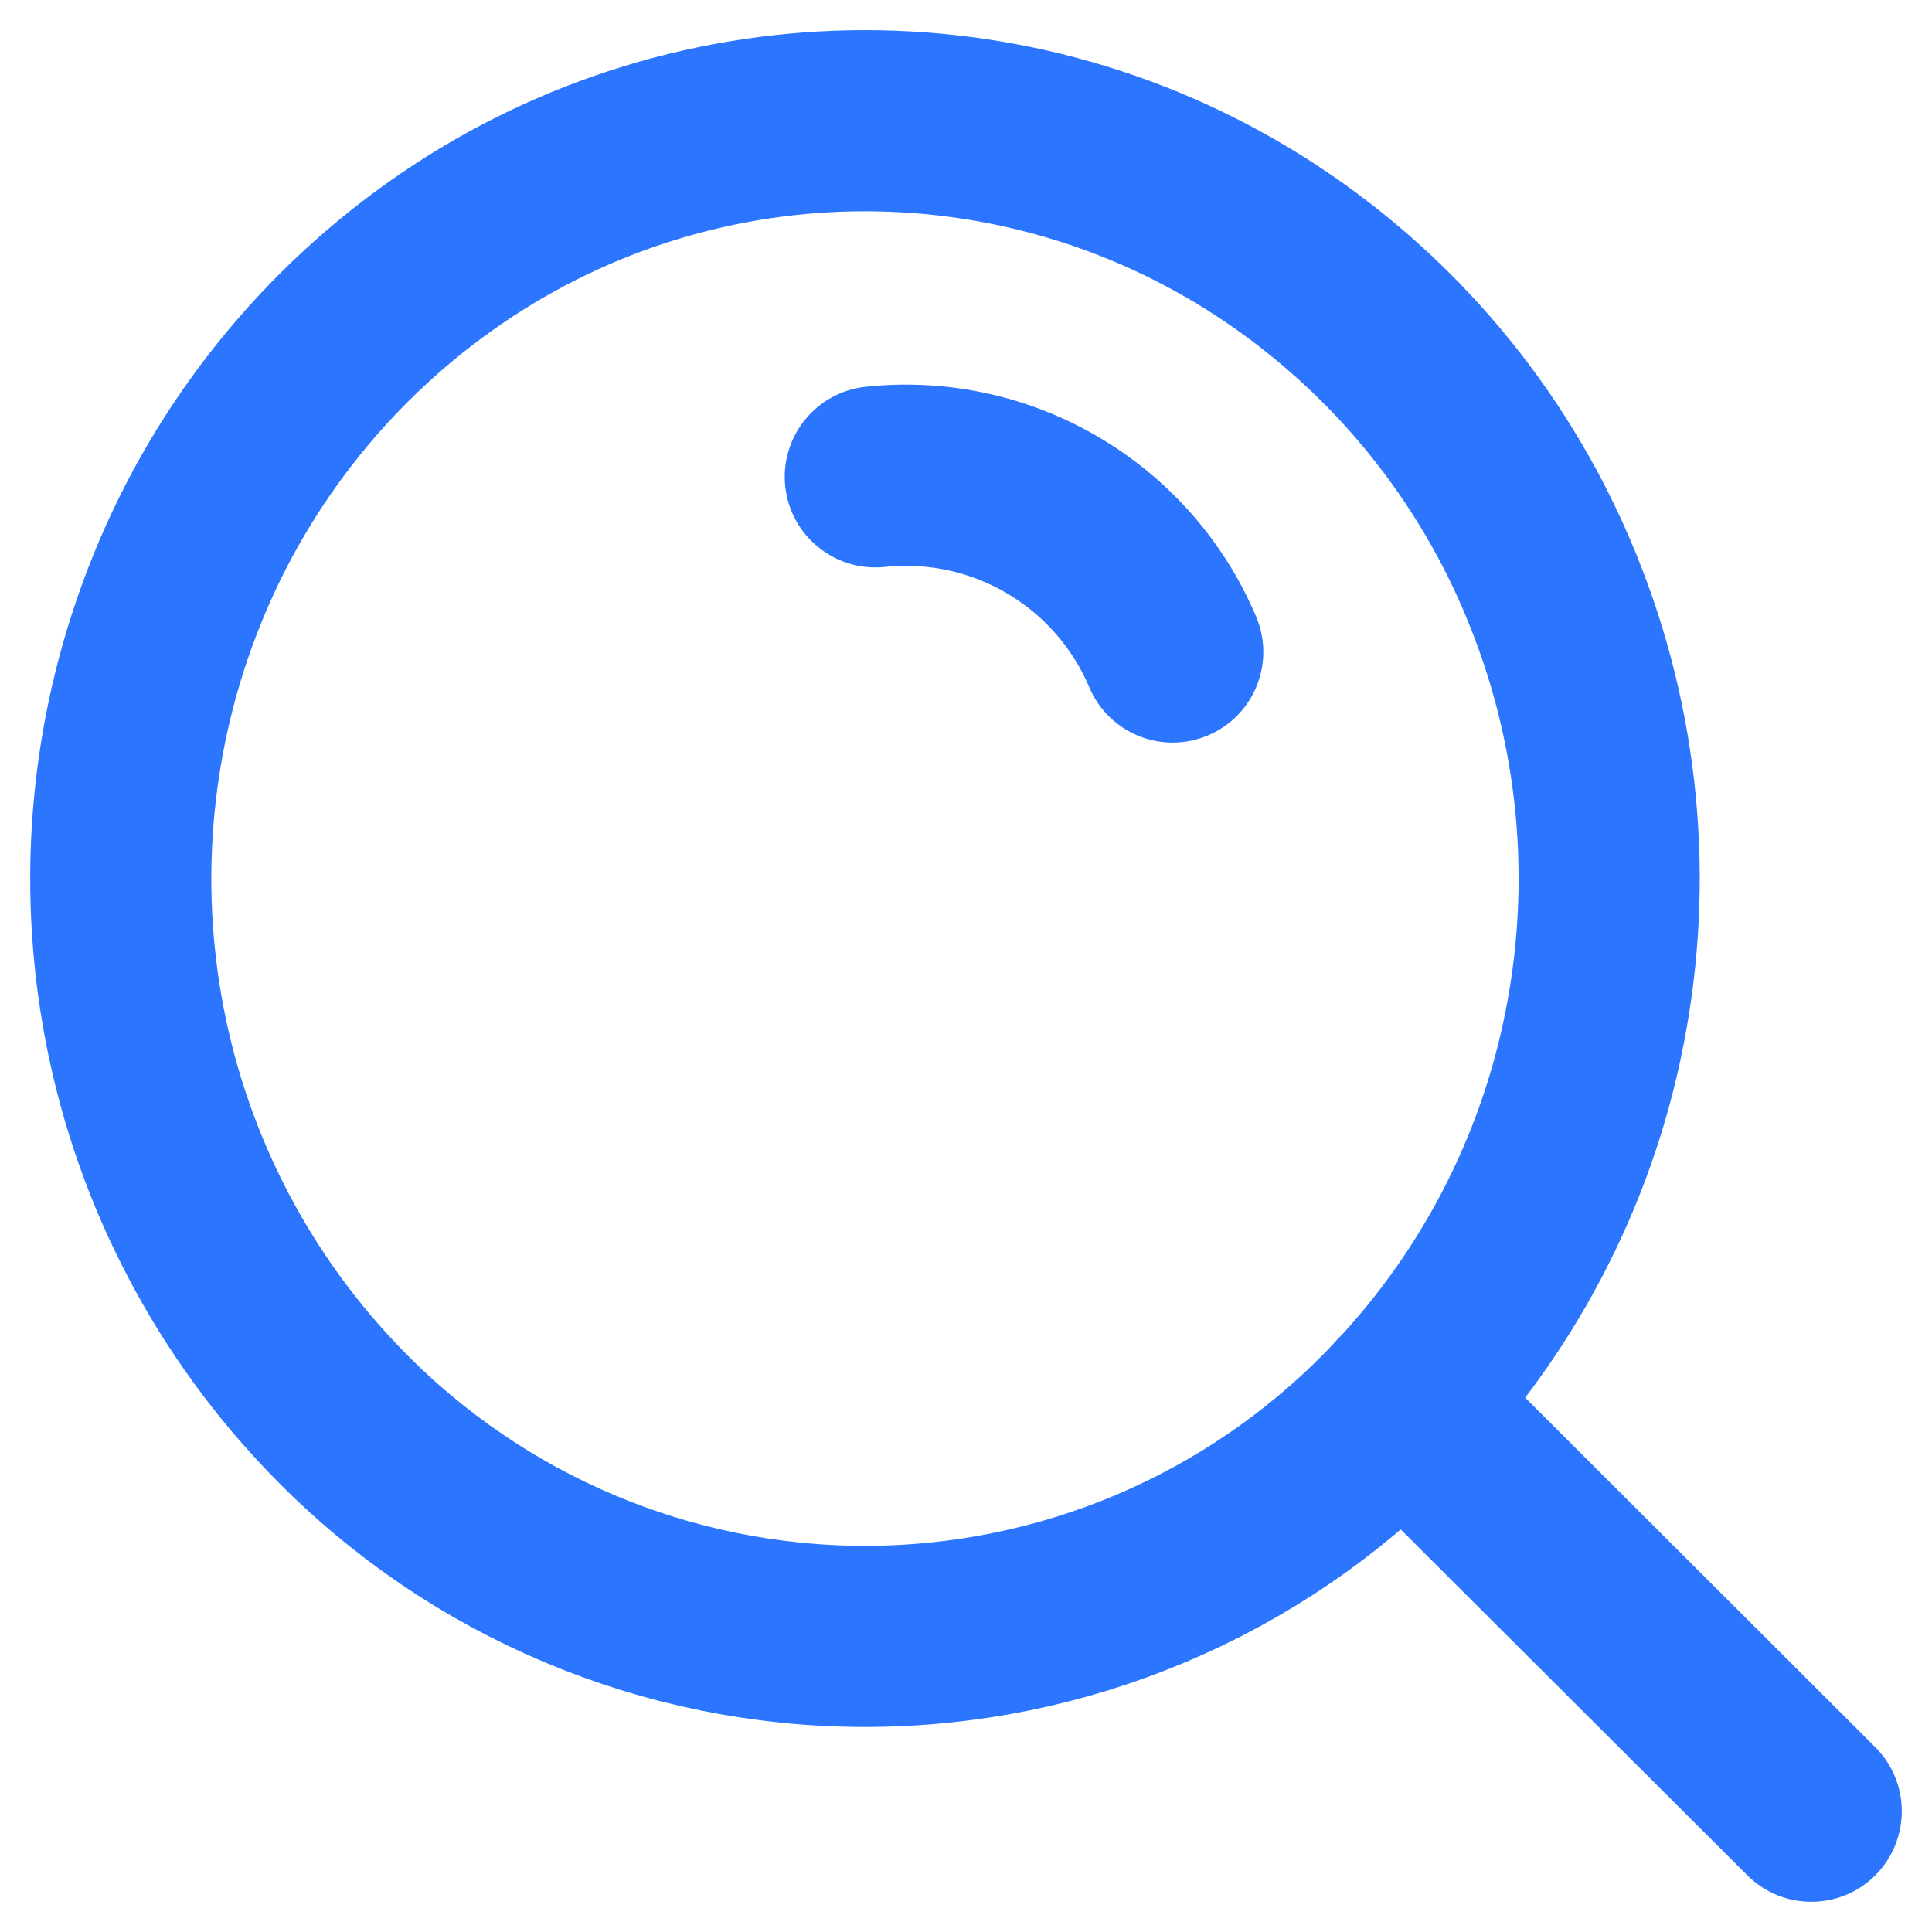
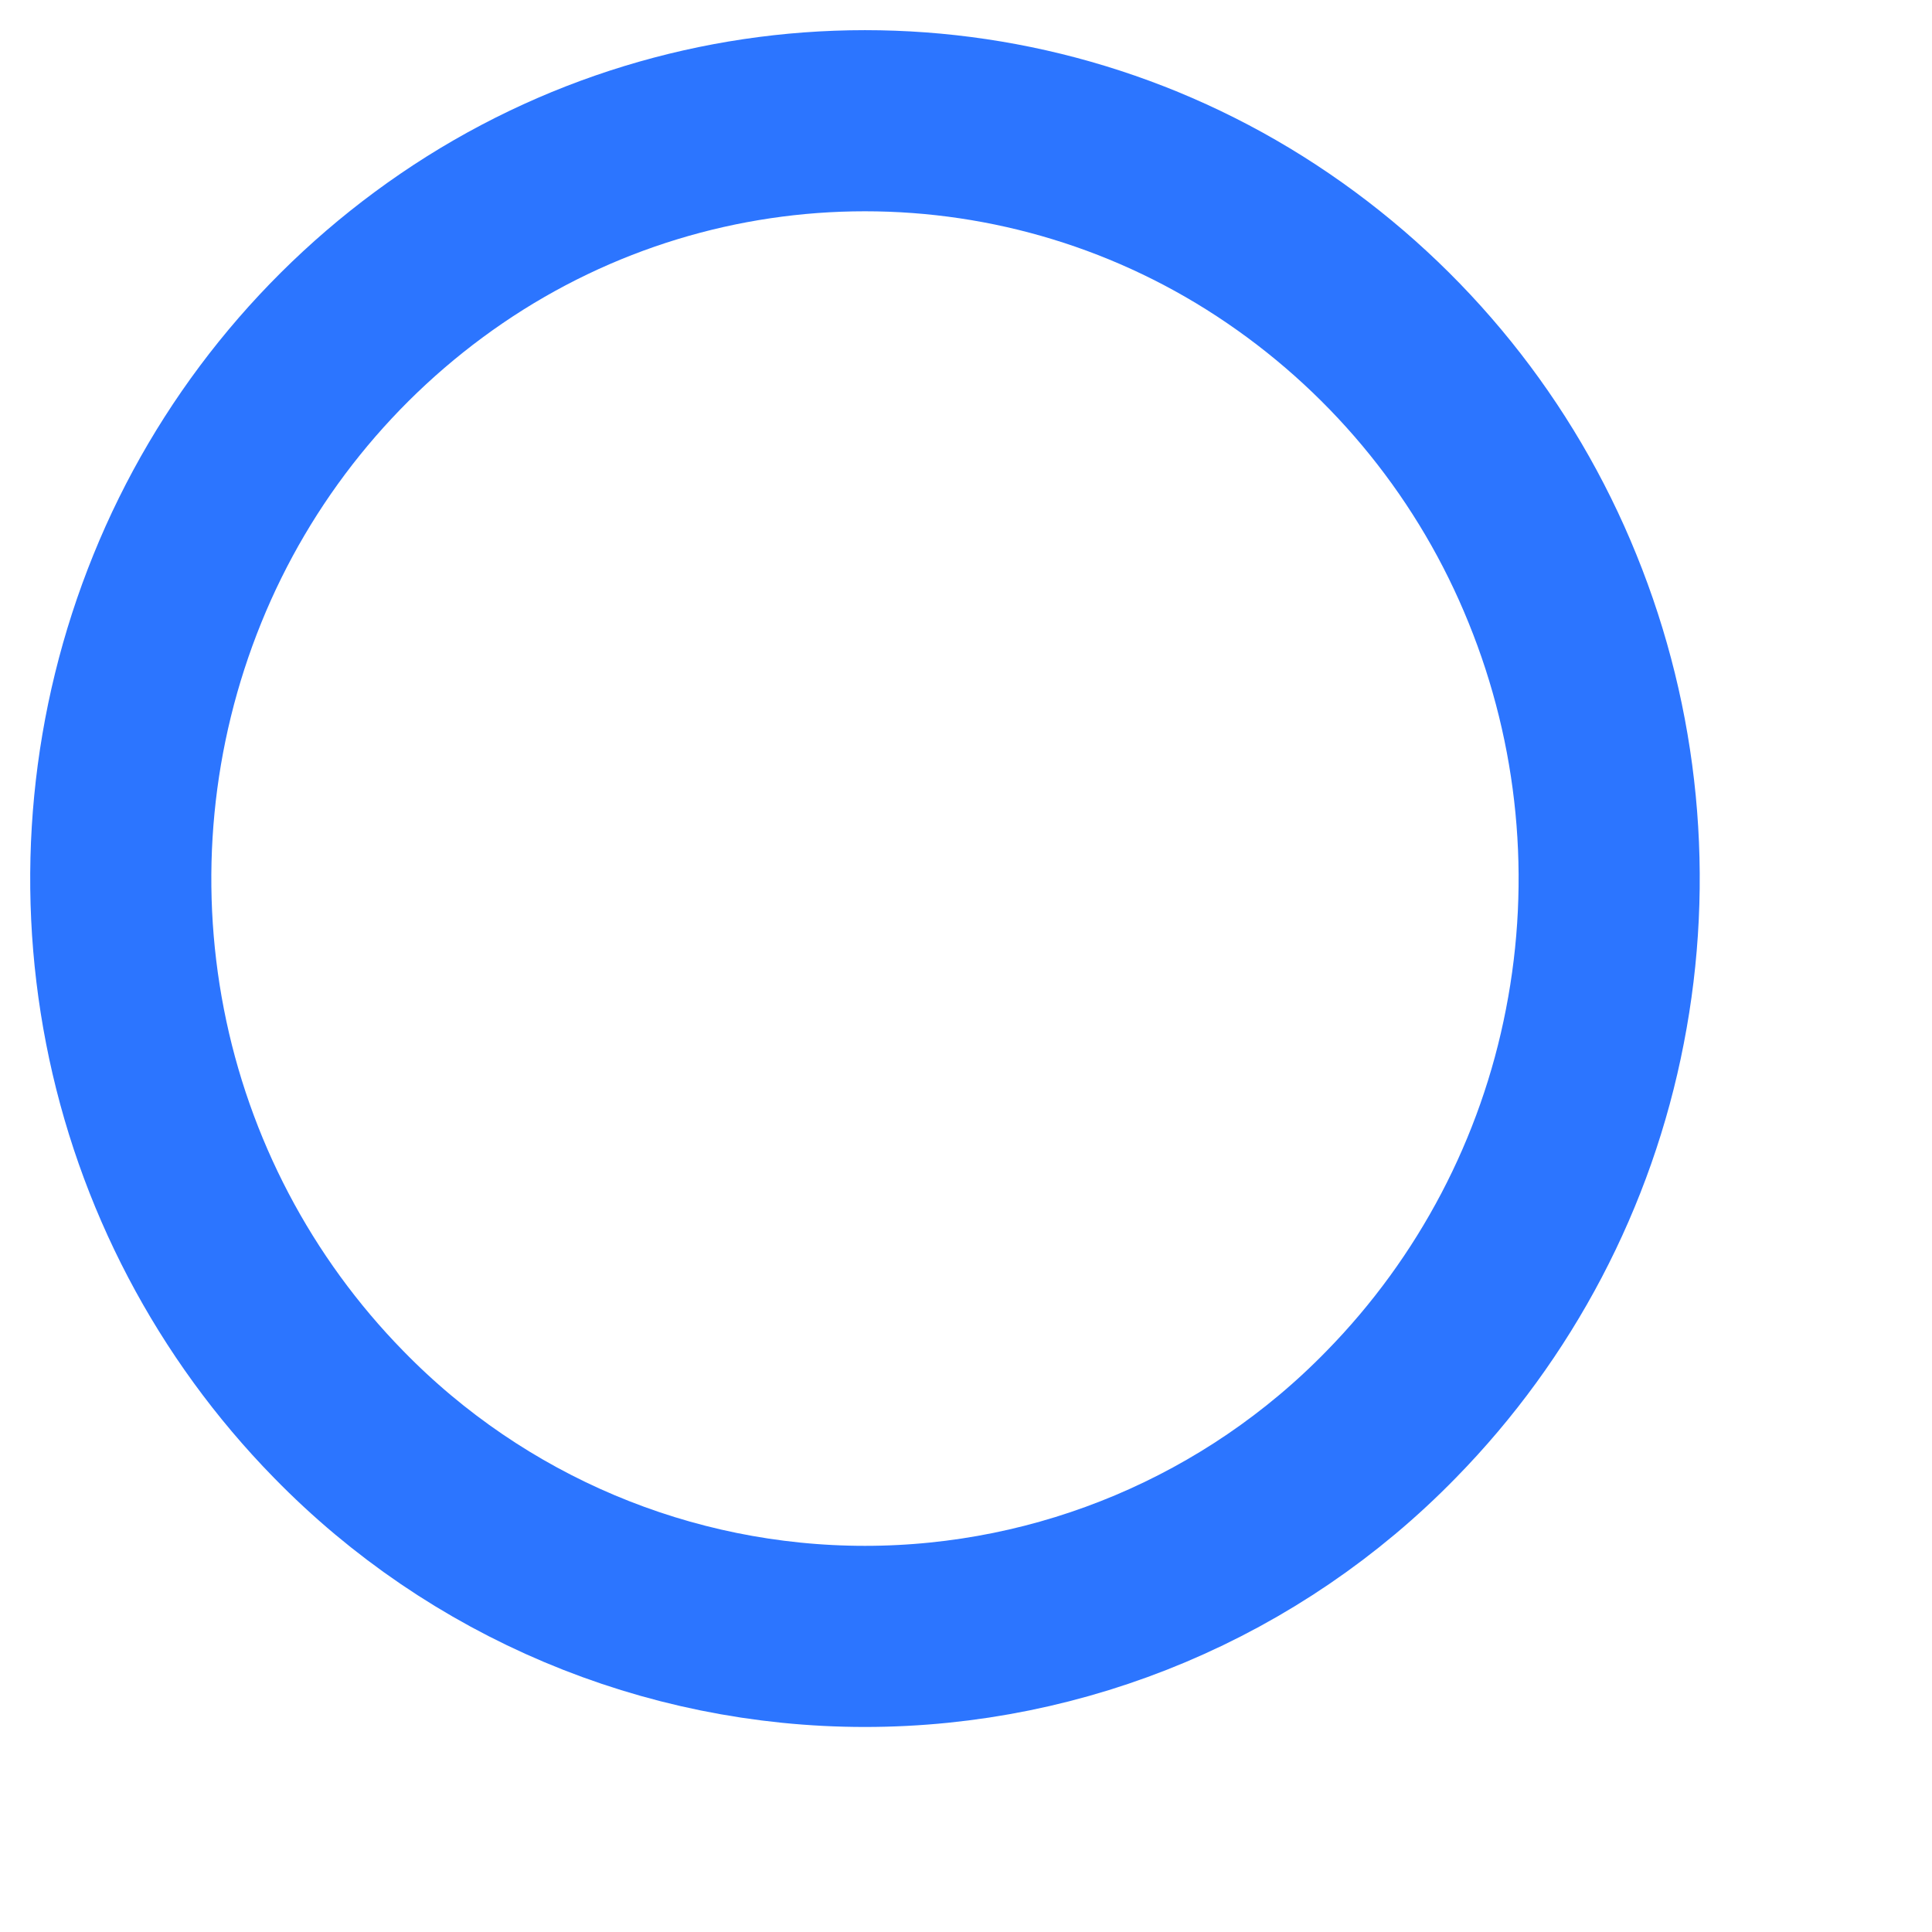
<svg xmlns="http://www.w3.org/2000/svg" width="16" height="16" viewBox="0 0 16 16" fill="none">
-   <path fill-rule="evenodd" clip-rule="evenodd" d="M2.805 11.714C1.94 10.831 1.354 9.713 1.118 8.5C0.881 7.283 1.003 6.023 1.469 4.875C1.932 3.733 2.722 2.753 3.739 2.058C5.804 0.647 8.522 0.647 10.587 2.058C11.605 2.753 12.395 3.733 12.857 4.875C13.324 6.023 13.446 7.283 13.208 8.5C12.973 9.713 12.386 10.831 11.521 11.714C10.376 12.889 8.804 13.552 7.163 13.552C5.522 13.552 3.951 12.889 2.805 11.714V11.714Z" stroke="#2C75FF" stroke-width="1.5" stroke-linecap="round" stroke-linejoin="round" />
-   <path d="M7.17 3.203C6.758 3.247 6.46 3.616 6.503 4.028C6.547 4.44 6.916 4.738 7.328 4.695L7.17 3.203ZM9.021 5.692C9.183 6.074 9.623 6.252 10.004 6.09C10.386 5.929 10.564 5.489 10.403 5.107L9.021 5.692ZM12.142 11.087C11.849 10.794 11.374 10.795 11.081 11.088C10.789 11.381 10.789 11.856 11.082 12.149L12.142 11.087ZM14.47 15.53C14.763 15.823 15.238 15.823 15.531 15.53C15.823 15.236 15.823 14.762 15.53 14.469L14.47 15.53ZM7.328 4.695C8.051 4.618 8.738 5.023 9.021 5.692L10.403 5.107C9.862 3.83 8.549 3.057 7.17 3.203L7.328 4.695ZM11.082 12.149L14.47 15.53L15.53 14.469L12.142 11.087L11.082 12.149Z" fill="#2C75FF" />
+   <path fill-rule="evenodd" clip-rule="evenodd" d="M2.805 11.714C1.94 10.831 1.354 9.713 1.118 8.5C0.881 7.283 1.003 6.023 1.469 4.875C1.932 3.733 2.722 2.753 3.739 2.058C5.804 0.647 8.522 0.647 10.587 2.058C11.605 2.753 12.395 3.733 12.857 4.875C13.324 6.023 13.446 7.283 13.208 8.5C12.973 9.713 12.386 10.831 11.521 11.714C10.376 12.889 8.804 13.552 7.163 13.552C5.522 13.552 3.951 12.889 2.805 11.714Z" stroke="#2C75FF" stroke-width="1.5" stroke-linecap="round" stroke-linejoin="round" />
</svg>